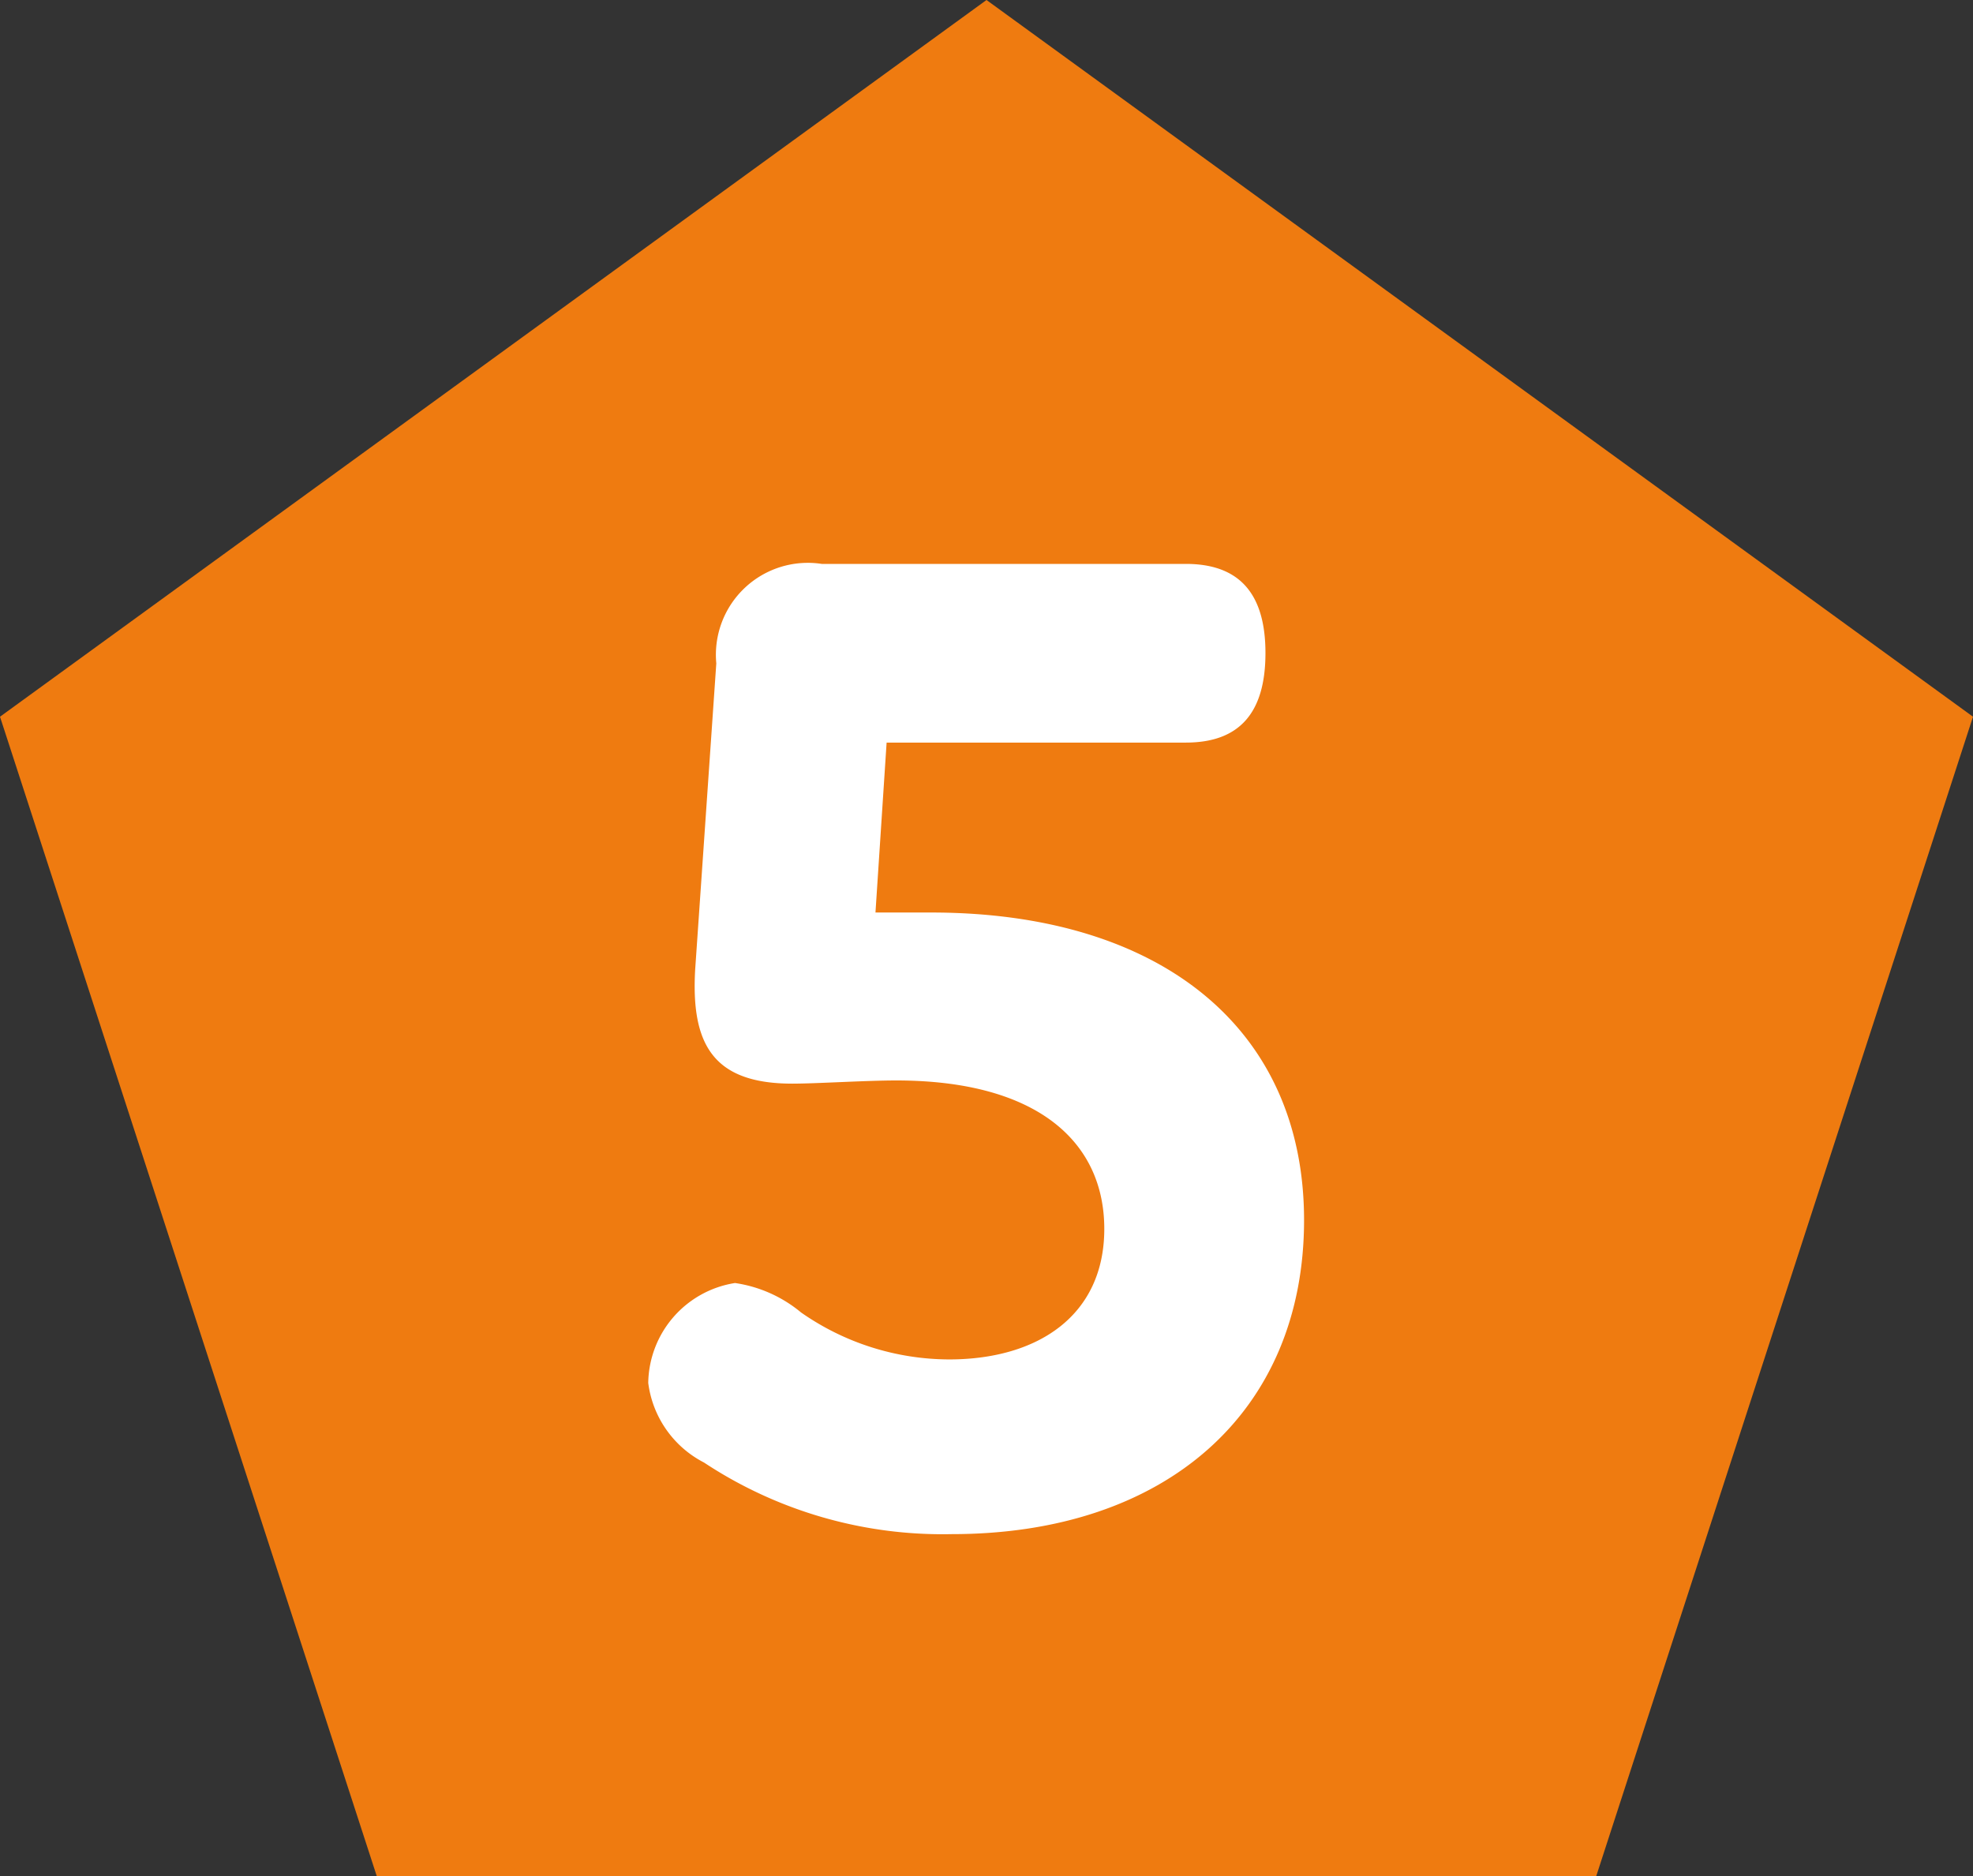
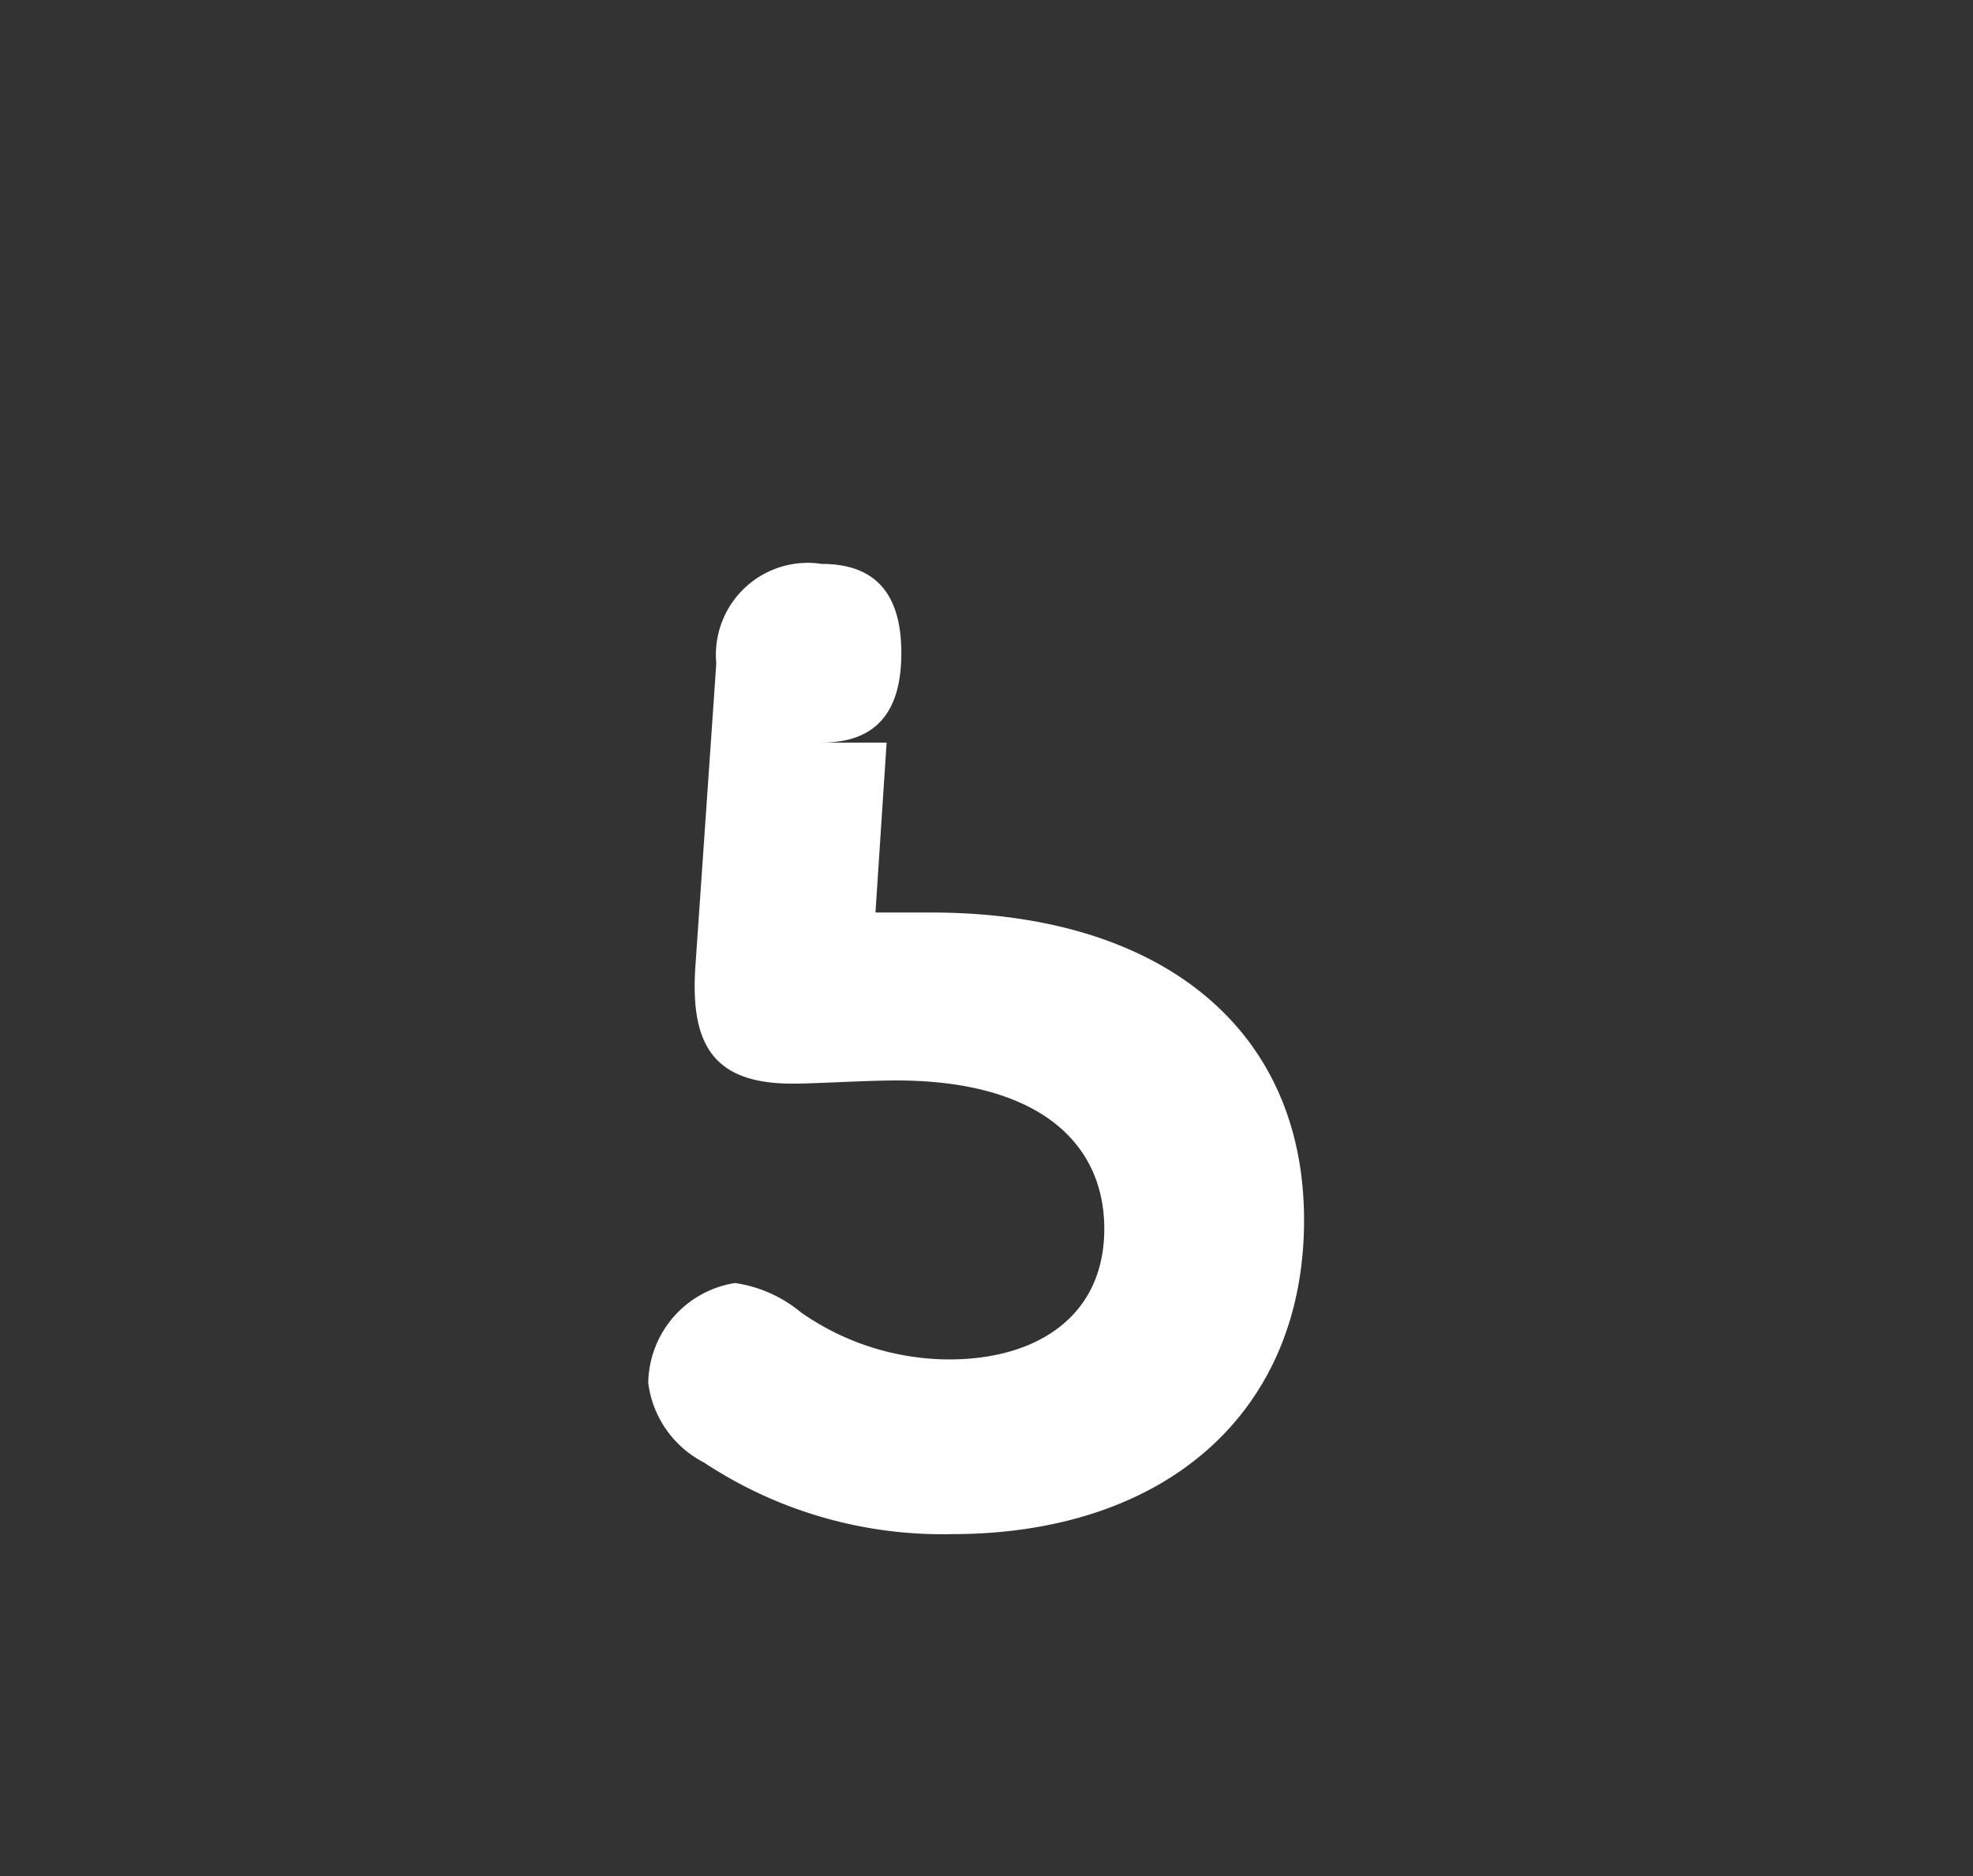
<svg xmlns="http://www.w3.org/2000/svg" viewBox="0 0 49.58 47.15">
  <rect x="0" y="0" width="49.58" height="47.15" fill="#333333" stroke="none" />
  <defs>
    <style>.cls-1{fill:#ef7b10;}.cls-2{fill:#fff;}</style>
  </defs>
  <g id="Calque_2" data-name="Calque 2">
    <g id="Calque_1-2" data-name="Calque 1">
-       <polygon class="cls-1" points="24.79 0 0 18.01 9.47 47.15 40.11 47.15 49.58 18.01 24.79 0" />
-       <path class="cls-2" d="M22,22.93c.26,0,.41,0,1.4,0,5.76,0,9.37,2.91,9.37,7.73s-3.47,7.89-8.85,7.89a10.86,10.86,0,0,1-6.23-1.8,2.62,2.62,0,0,1-1.4-2,2.58,2.58,0,0,1,2.18-2.51,3.35,3.35,0,0,1,1.66.74,6.52,6.52,0,0,0,3.72,1.18c2.24,0,3.9-1.11,3.9-3.28s-1.66-3.73-5.23-3.73c-.77,0-2,.08-2.61.08-2,0-2.55-1-2.44-2.88L18,16.67a2.31,2.31,0,0,1,2.65-2.5H29.8c1.33,0,2,.73,2,2.24s-.66,2.25-2,2.25H22.28Z" />
+       <path class="cls-2" d="M22,22.93c.26,0,.41,0,1.4,0,5.76,0,9.37,2.91,9.37,7.73s-3.47,7.89-8.85,7.89a10.86,10.86,0,0,1-6.23-1.8,2.62,2.62,0,0,1-1.4-2,2.58,2.58,0,0,1,2.18-2.51,3.35,3.35,0,0,1,1.66.74,6.52,6.52,0,0,0,3.72,1.18c2.24,0,3.9-1.11,3.9-3.28s-1.66-3.73-5.23-3.73c-.77,0-2,.08-2.61.08-2,0-2.55-1-2.44-2.88L18,16.67a2.31,2.31,0,0,1,2.65-2.5c1.33,0,2,.73,2,2.24s-.66,2.25-2,2.25H22.28Z" />
    </g>
  </g>
</svg>